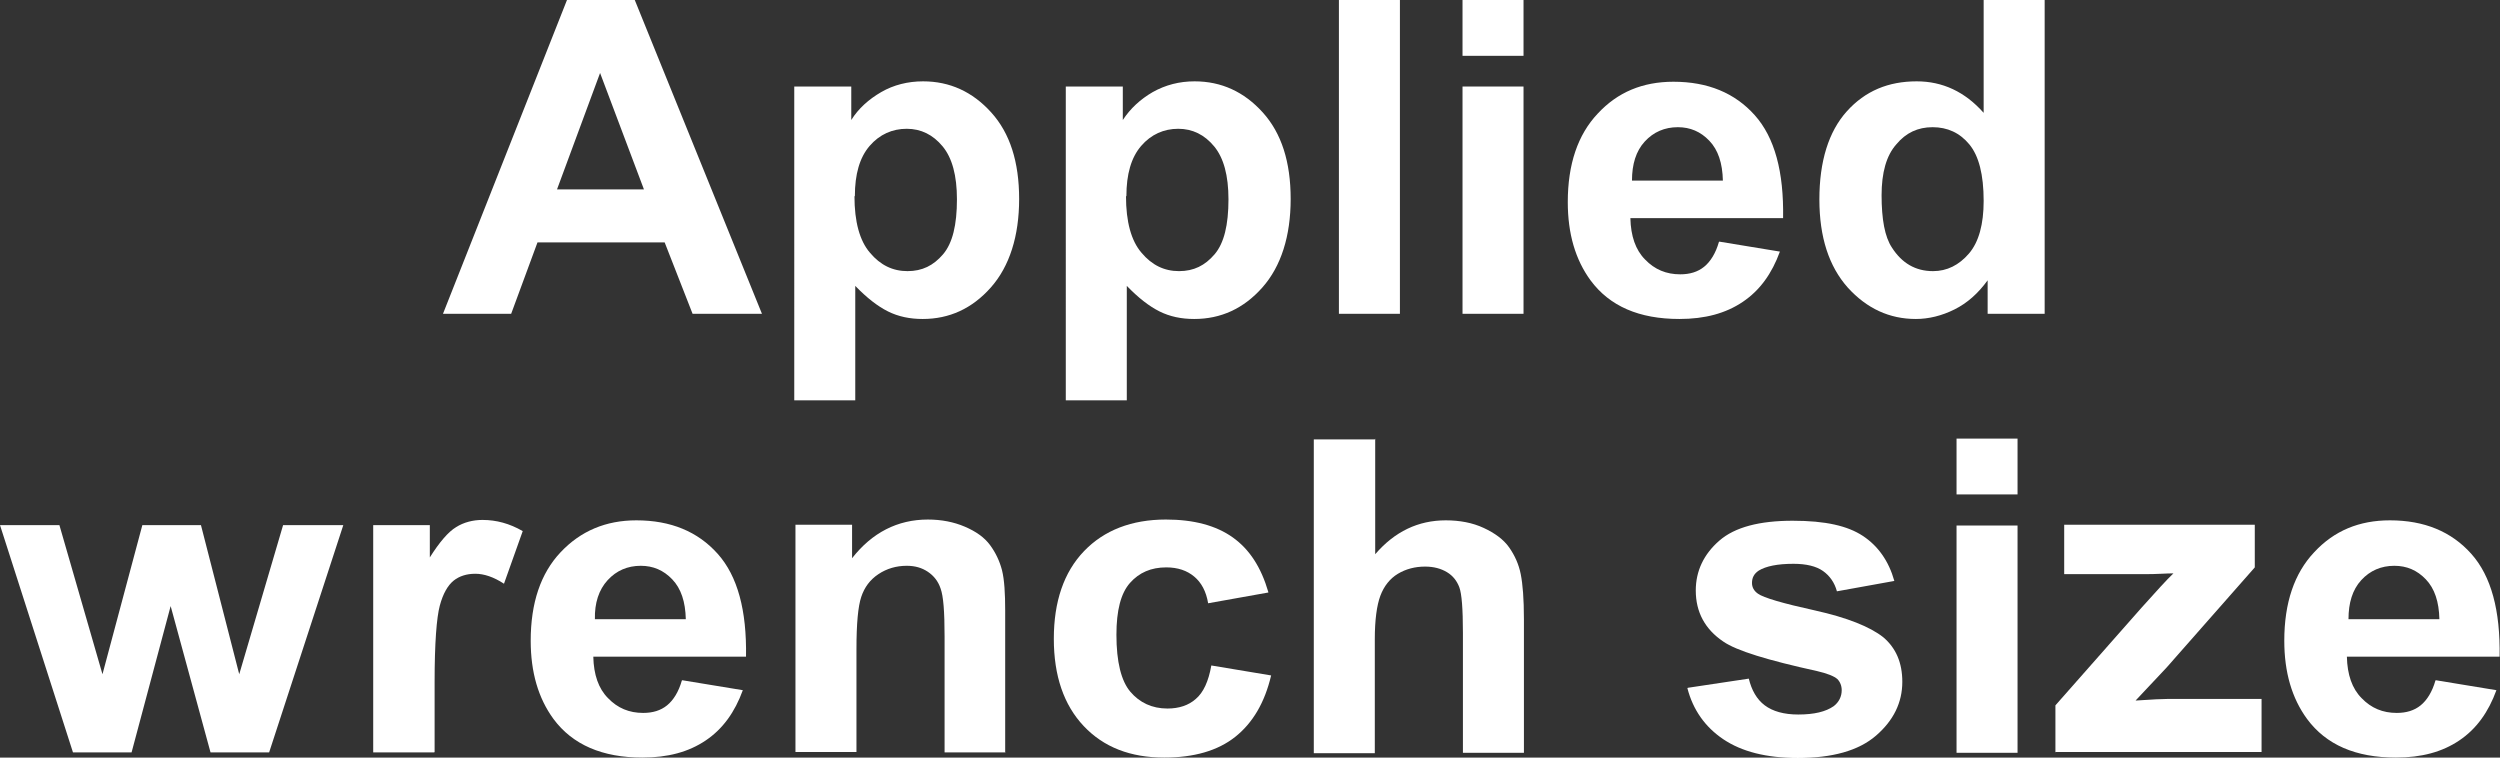
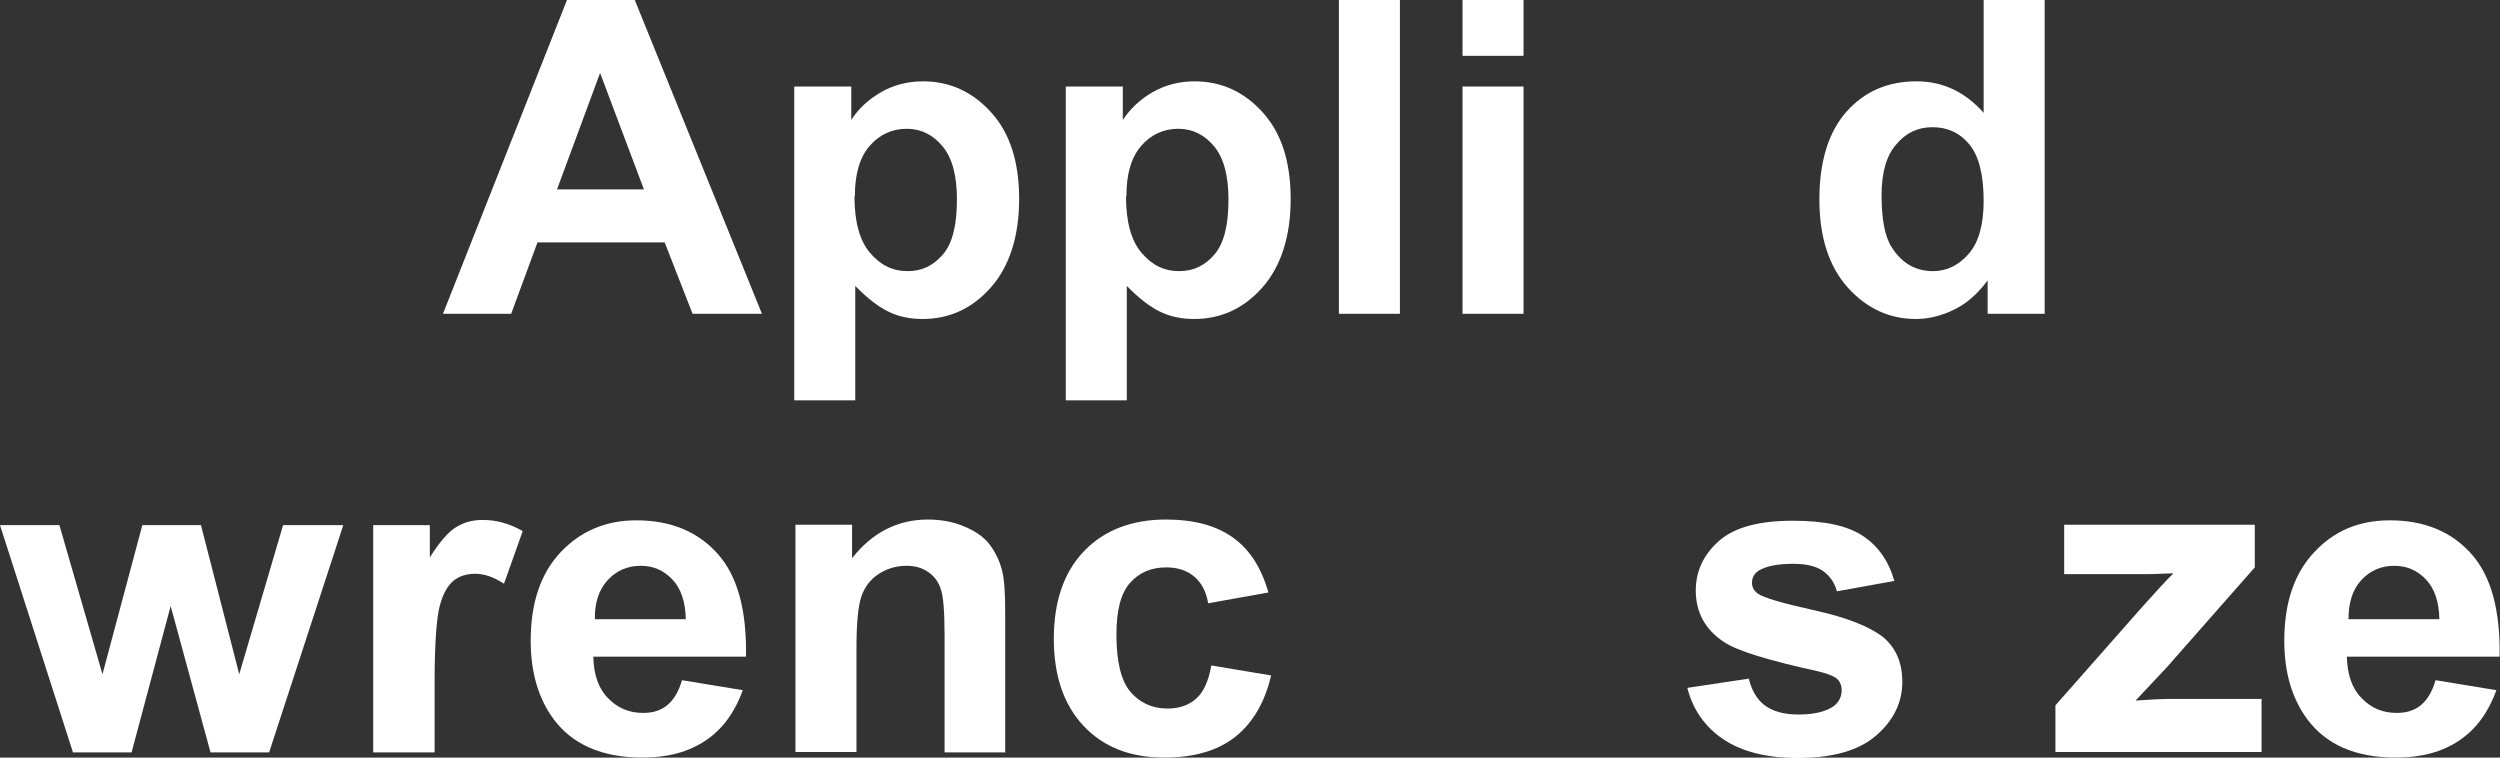
<svg xmlns="http://www.w3.org/2000/svg" id="_圖層_1" viewBox="0 0 62.7 19">
  <rect x="0" y="0" width="62.7" height="19" fill="#333333" stroke="none" />
  <defs>
    <style>.cls-1{fill:#fff;}</style>
  </defs>
  <path class="cls-1" d="M19.12,7.87h-1.75l-.7-1.79h-3.19l-.66,1.79h-1.71L14.22,0h1.7l3.19,7.87Zm-2.97-3.12l-1.1-2.92-1.08,2.92h2.18Z" />
  <path class="cls-1" d="M19.92,2.17h1.43v.84c.18-.29,.44-.52,.75-.7s.67-.27,1.05-.27c.67,0,1.24,.26,1.71,.78,.47,.52,.7,1.24,.7,2.17s-.24,1.69-.71,2.22-1.04,.79-1.71,.79c-.32,0-.61-.06-.87-.19-.26-.13-.53-.34-.82-.64v2.87h-1.53V2.17Zm1.51,2.75c0,.64,.13,1.12,.39,1.42,.26,.31,.57,.46,.94,.46s.65-.14,.89-.42c.24-.28,.35-.74,.35-1.38,0-.6-.12-1.04-.36-1.33-.24-.29-.54-.44-.9-.44s-.68,.14-.93,.43c-.25,.29-.37,.71-.37,1.26Z" />
  <path class="cls-1" d="M26.73,2.17h1.43v.84c.19-.29,.44-.52,.75-.7,.32-.18,.67-.27,1.05-.27,.67,0,1.24,.26,1.71,.78,.47,.52,.7,1.24,.7,2.17s-.24,1.69-.71,2.22c-.47,.53-1.04,.79-1.71,.79-.32,0-.61-.06-.87-.19-.26-.13-.53-.34-.82-.64v2.87h-1.53V2.17Zm1.51,2.75c0,.64,.13,1.12,.39,1.42,.26,.31,.57,.46,.94,.46s.65-.14,.89-.42,.35-.74,.35-1.38c0-.6-.12-1.04-.36-1.33-.24-.29-.54-.44-.9-.44s-.68,.14-.93,.43c-.25,.29-.37,.71-.37,1.26Z" />
  <path class="cls-1" d="M33.58,7.87V0h1.53V7.87h-1.53Z" />
  <path class="cls-1" d="M36.68,1.4V0h1.53V1.4h-1.53Zm0,6.48V2.17h1.53V7.87h-1.53Z" />
-   <path class="cls-1" d="M43.12,6.06l1.52,.25c-.2,.55-.5,.97-.93,1.26s-.95,.43-1.59,.43c-1.01,0-1.75-.32-2.23-.97-.38-.52-.57-1.17-.57-1.96,0-.95,.25-1.69,.75-2.22,.5-.54,1.13-.8,1.9-.8,.86,0,1.54,.28,2.04,.84s.73,1.42,.71,2.58h-3.83c.01,.45,.13,.8,.37,1.04,.24,.25,.53,.37,.88,.37,.24,0,.44-.06,.6-.19s.29-.34,.37-.62Zm.09-1.53c-.01-.44-.12-.77-.34-1s-.48-.34-.79-.34c-.33,0-.61,.12-.83,.36s-.32,.57-.32,.98h2.29Z" />
  <path class="cls-1" d="M51.27,7.87h-1.42v-.84c-.24,.33-.51,.57-.83,.73-.32,.16-.65,.24-.97,.24-.66,0-1.23-.26-1.71-.79-.47-.53-.71-1.26-.71-2.21s.23-1.7,.69-2.21,1.04-.75,1.75-.75c.65,0,1.21,.26,1.68,.79V0h1.53V7.87Zm-4.08-2.98c0,.61,.08,1.05,.26,1.32,.25,.39,.59,.59,1.03,.59,.35,0,.65-.15,.9-.44,.25-.29,.37-.74,.37-1.32,0-.66-.12-1.13-.36-1.42-.24-.29-.55-.43-.92-.43s-.67,.14-.91,.43c-.25,.28-.37,.71-.37,1.28Z" />
  <path class="cls-1" d="M1.83,18.87L0,13.17H1.49l1.08,3.74,1-3.74h1.47l.96,3.74,1.1-3.74h1.51l-1.86,5.7h-1.47l-1-3.67-.98,3.67H1.83Z" />
  <path class="cls-1" d="M10.89,18.87h-1.53v-5.7h1.42v.81c.24-.38,.46-.64,.66-.76,.19-.12,.42-.18,.66-.18,.35,0,.68,.09,1.01,.28l-.47,1.32c-.26-.17-.5-.25-.72-.25s-.4,.06-.54,.17c-.15,.12-.27,.33-.35,.63-.08,.3-.13,.94-.13,1.91v1.76Z" />
  <path class="cls-1" d="M17.11,17.06l1.52,.25c-.2,.55-.5,.97-.93,1.26s-.95,.43-1.59,.43c-1,0-1.75-.32-2.23-.97-.38-.52-.57-1.17-.57-1.96,0-.95,.25-1.69,.75-2.22s1.13-.8,1.9-.8c.86,0,1.54,.28,2.04,.84s.73,1.42,.71,2.58h-3.83c.01,.45,.13,.8,.37,1.04,.24,.25,.53,.37,.88,.37,.24,0,.44-.06,.6-.19,.16-.13,.29-.34,.37-.62Zm.09-1.53c-.01-.44-.12-.77-.34-1s-.48-.34-.79-.34c-.33,0-.61,.12-.83,.36s-.33,.57-.32,.98h2.29Z" />
  <path class="cls-1" d="M25.22,18.87h-1.53v-2.91c0-.62-.03-1.01-.1-1.2-.06-.18-.17-.32-.32-.42-.15-.1-.32-.15-.53-.15-.26,0-.5,.07-.71,.21-.21,.14-.35,.33-.43,.57s-.12,.67-.12,1.31v2.58h-1.53v-5.7h1.42v.84c.5-.64,1.14-.97,1.9-.97,.34,0,.65,.06,.93,.18s.49,.27,.63,.46c.14,.19,.24,.4,.3,.63,.06,.24,.08,.58,.08,1.02v3.54Z" />
  <path class="cls-1" d="M31.81,14.86l-1.51,.27c-.05-.3-.17-.52-.35-.67s-.41-.23-.7-.23c-.38,0-.68,.13-.91,.39-.23,.26-.34,.69-.34,1.3,0,.68,.12,1.16,.35,1.43s.54,.42,.93,.42c.29,0,.53-.08,.71-.24,.19-.16,.32-.44,.39-.84l1.5,.25c-.16,.68-.46,1.19-.9,1.54-.44,.35-1.04,.52-1.78,.52-.85,0-1.52-.26-2.02-.79-.5-.53-.75-1.26-.75-2.19s.25-1.67,.76-2.2c.5-.52,1.19-.79,2.05-.79,.7,0,1.26,.15,1.68,.45,.42,.3,.71,.75,.89,1.37Z" />
-   <path class="cls-1" d="M34.49,11v2.9c.49-.57,1.08-.85,1.77-.85,.35,0,.67,.06,.95,.19,.28,.13,.5,.29,.64,.49,.14,.2,.24,.42,.29,.67s.08,.62,.08,1.13v3.35h-1.53v-3.01c0-.6-.03-.98-.09-1.14-.06-.16-.16-.29-.31-.38-.15-.09-.33-.14-.55-.14-.25,0-.48,.06-.68,.18-.2,.12-.35,.31-.44,.55s-.14,.61-.14,1.09v2.86h-1.53v-7.87h1.53Z" />
-   <path class="cls-1" d="M42.33,17.25l1.53-.23c.07,.29,.2,.52,.4,.67s.48,.23,.84,.23c.4,0,.69-.07,.89-.21,.13-.1,.2-.24,.2-.4,0-.11-.04-.21-.11-.28-.08-.07-.25-.14-.51-.2-1.23-.27-2.02-.51-2.35-.74-.46-.31-.69-.74-.69-1.28,0-.49,.2-.91,.59-1.25s1.01-.5,1.84-.5,1.38,.13,1.76,.38c.38,.25,.65,.63,.79,1.13l-1.44,.26c-.06-.22-.18-.39-.35-.51-.17-.12-.42-.18-.74-.18-.4,0-.69,.06-.87,.17-.12,.08-.17,.18-.17,.31,0,.11,.05,.2,.15,.27,.14,.1,.61,.24,1.43,.42,.81,.18,1.38,.41,1.71,.67,.32,.27,.48,.64,.48,1.12,0,.52-.22,.97-.66,1.35-.44,.38-1.1,.56-1.96,.56-.79,0-1.41-.16-1.87-.47s-.76-.74-.9-1.28Z" />
-   <path class="cls-1" d="M49.07,12.4v-1.4h1.53v1.4h-1.53Zm0,6.48v-5.7h1.53v5.7h-1.53Z" />
+   <path class="cls-1" d="M42.33,17.25l1.53-.23c.07,.29,.2,.52,.4,.67s.48,.23,.84,.23c.4,0,.69-.07,.89-.21,.13-.1,.2-.24,.2-.4,0-.11-.04-.21-.11-.28-.08-.07-.25-.14-.51-.2-1.23-.27-2.02-.51-2.35-.74-.46-.31-.69-.74-.69-1.28,0-.49,.2-.91,.59-1.25s1.01-.5,1.84-.5,1.38,.13,1.76,.38c.38,.25,.65,.63,.79,1.13l-1.44,.26c-.06-.22-.18-.39-.35-.51-.17-.12-.42-.18-.74-.18-.4,0-.69,.06-.87,.17-.12,.08-.17,.18-.17,.31,0,.11,.05,.2,.15,.27,.14,.1,.61,.24,1.43,.42,.81,.18,1.38,.41,1.71,.67,.32,.27,.48,.64,.48,1.12,0,.52-.22,.97-.66,1.35-.44,.38-1.1,.56-1.96,.56-.79,0-1.41-.16-1.87-.47s-.76-.74-.9-1.28" />
  <path class="cls-1" d="M51.55,18.87v-1.18l2.17-2.46c.36-.4,.62-.69,.79-.85-.18,0-.41,.02-.7,.02h-2.04s0-1.24,0-1.24h4.78v1.07l-2.21,2.51-.78,.83c.42-.03,.69-.04,.79-.04h2.37v1.33h-5.16Z" />
  <path class="cls-1" d="M61.09,17.06l1.52,.25c-.2,.55-.5,.97-.93,1.26s-.95,.43-1.59,.43c-1.01,0-1.75-.32-2.23-.97-.38-.52-.57-1.17-.57-1.96,0-.95,.25-1.69,.75-2.22,.5-.54,1.13-.8,1.9-.8,.86,0,1.54,.28,2.04,.84s.73,1.42,.71,2.58h-3.83c.01,.45,.13,.8,.37,1.04,.24,.25,.53,.37,.88,.37,.24,0,.44-.06,.6-.19s.29-.34,.37-.62Zm.09-1.53c-.01-.44-.12-.77-.34-1s-.48-.34-.79-.34c-.33,0-.61,.12-.83,.36s-.32,.57-.32,.98h2.29Z" />
</svg>